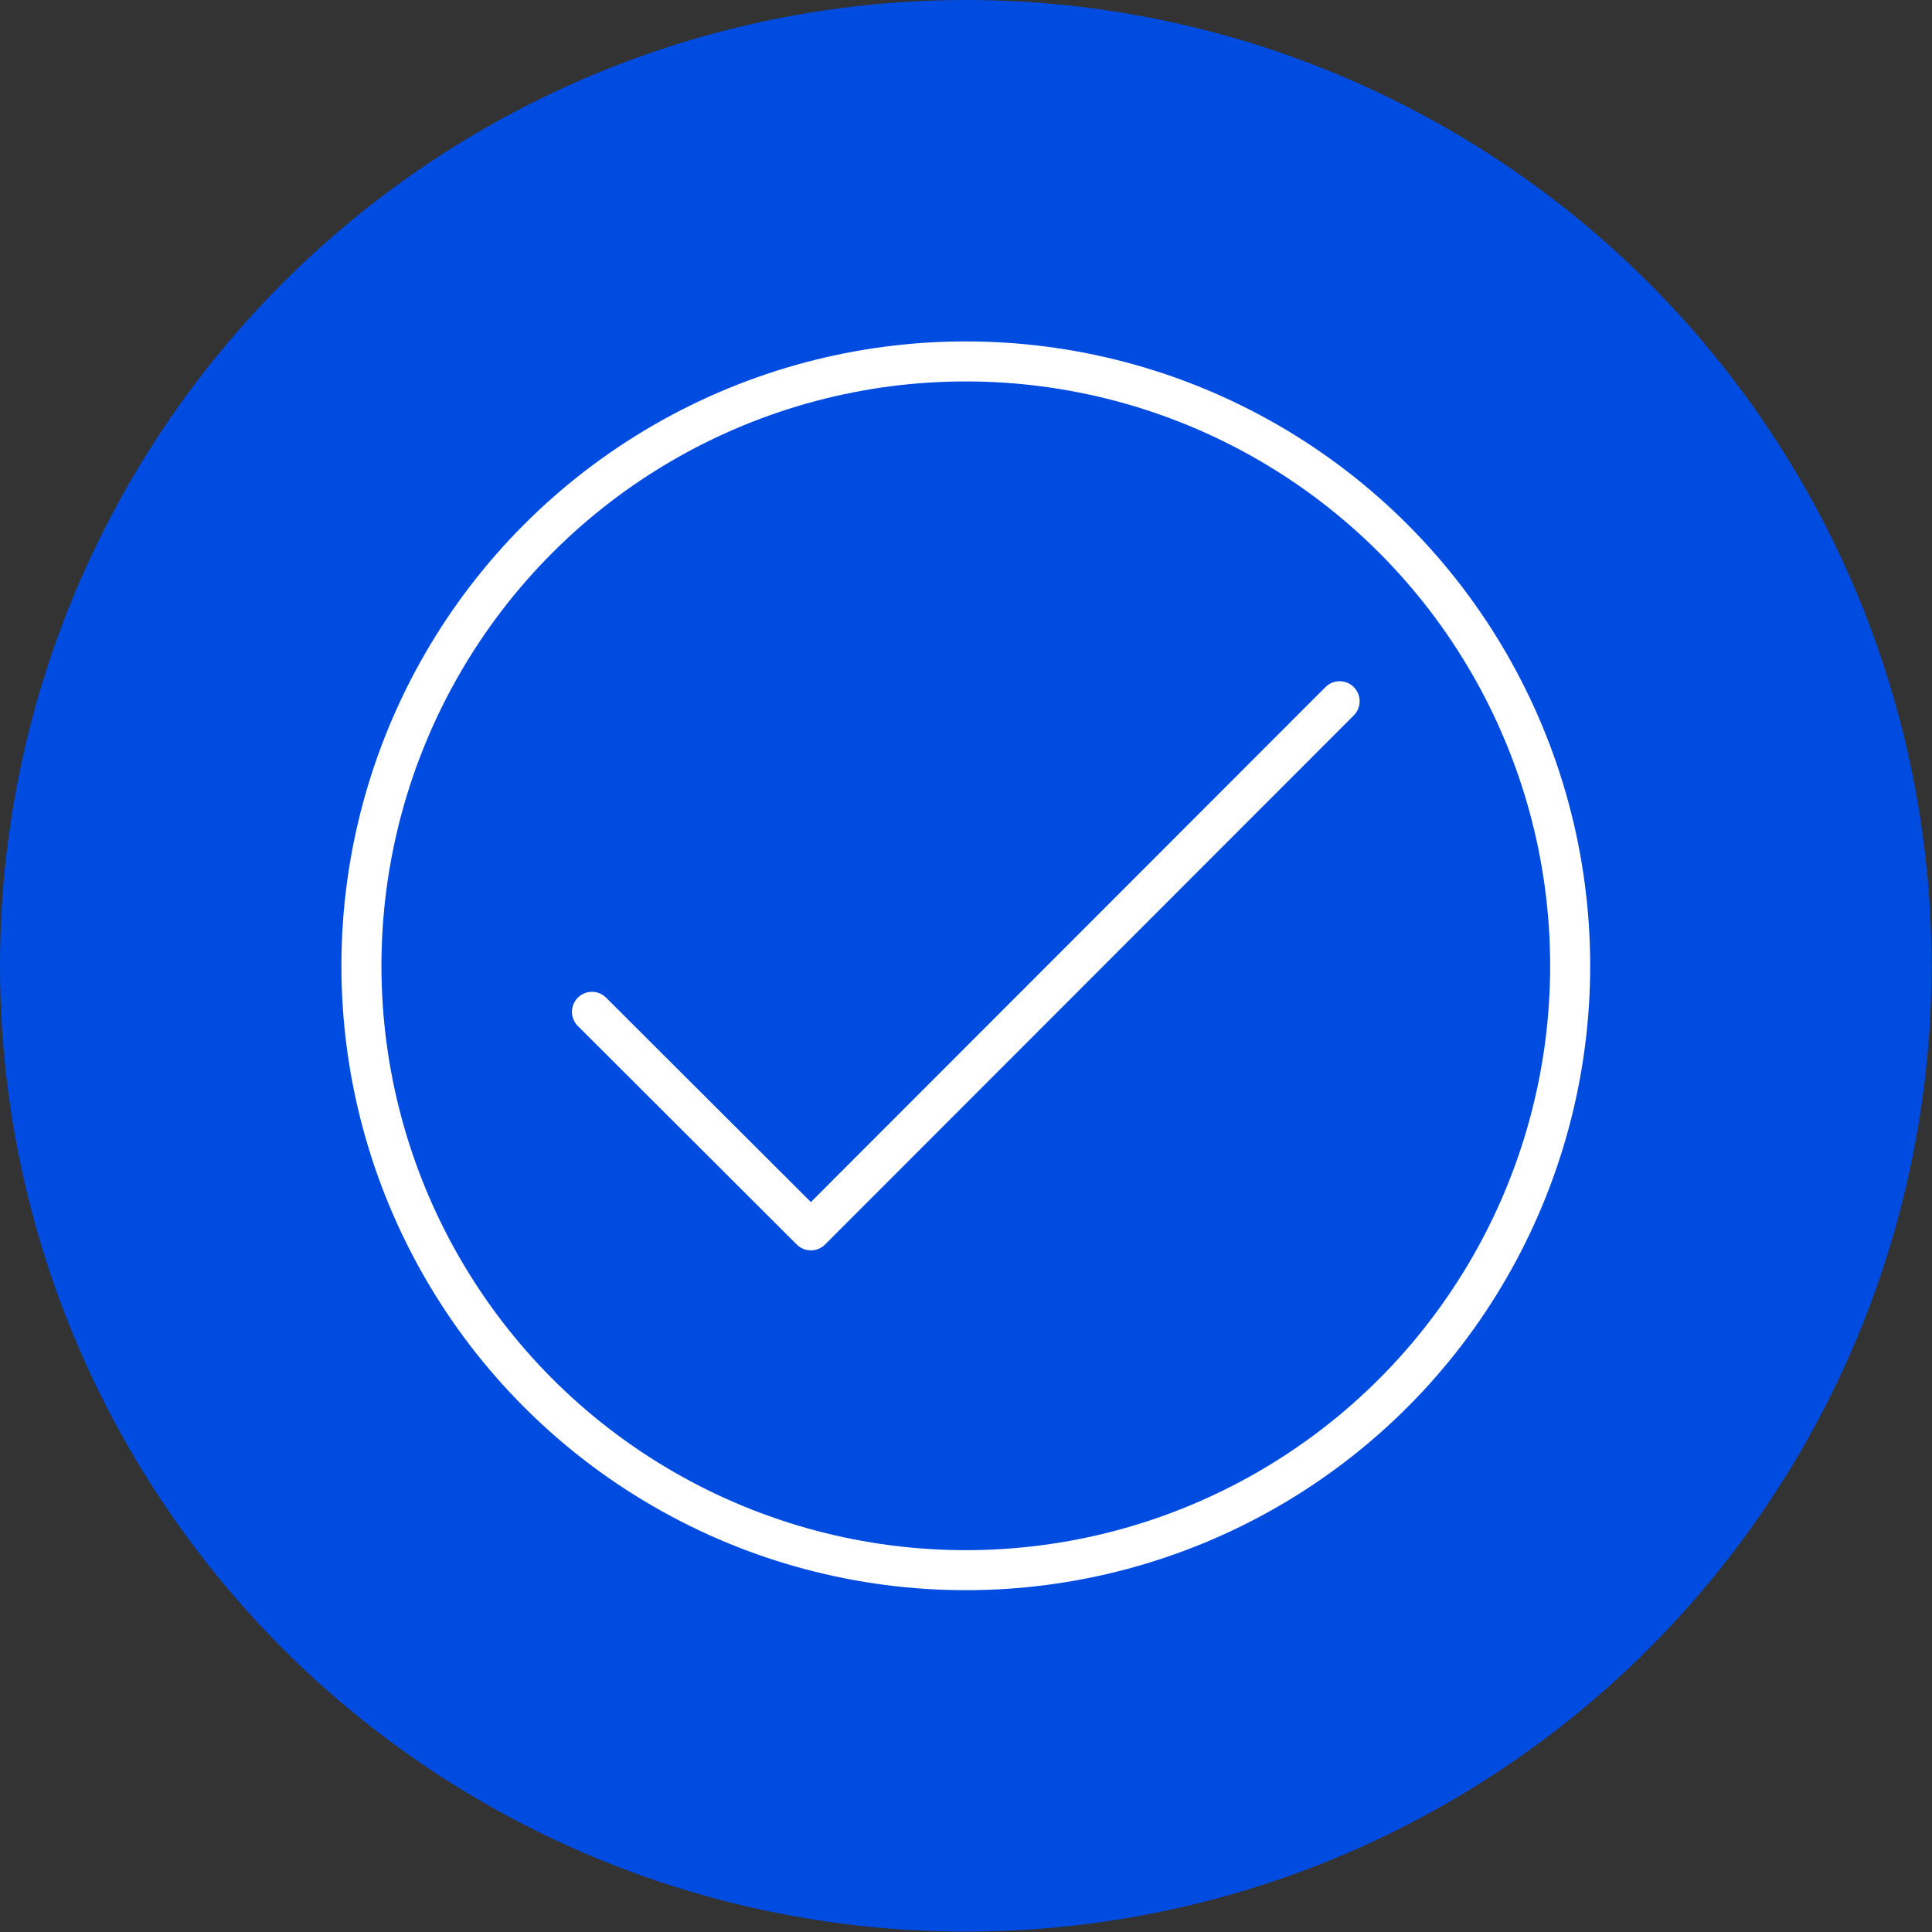
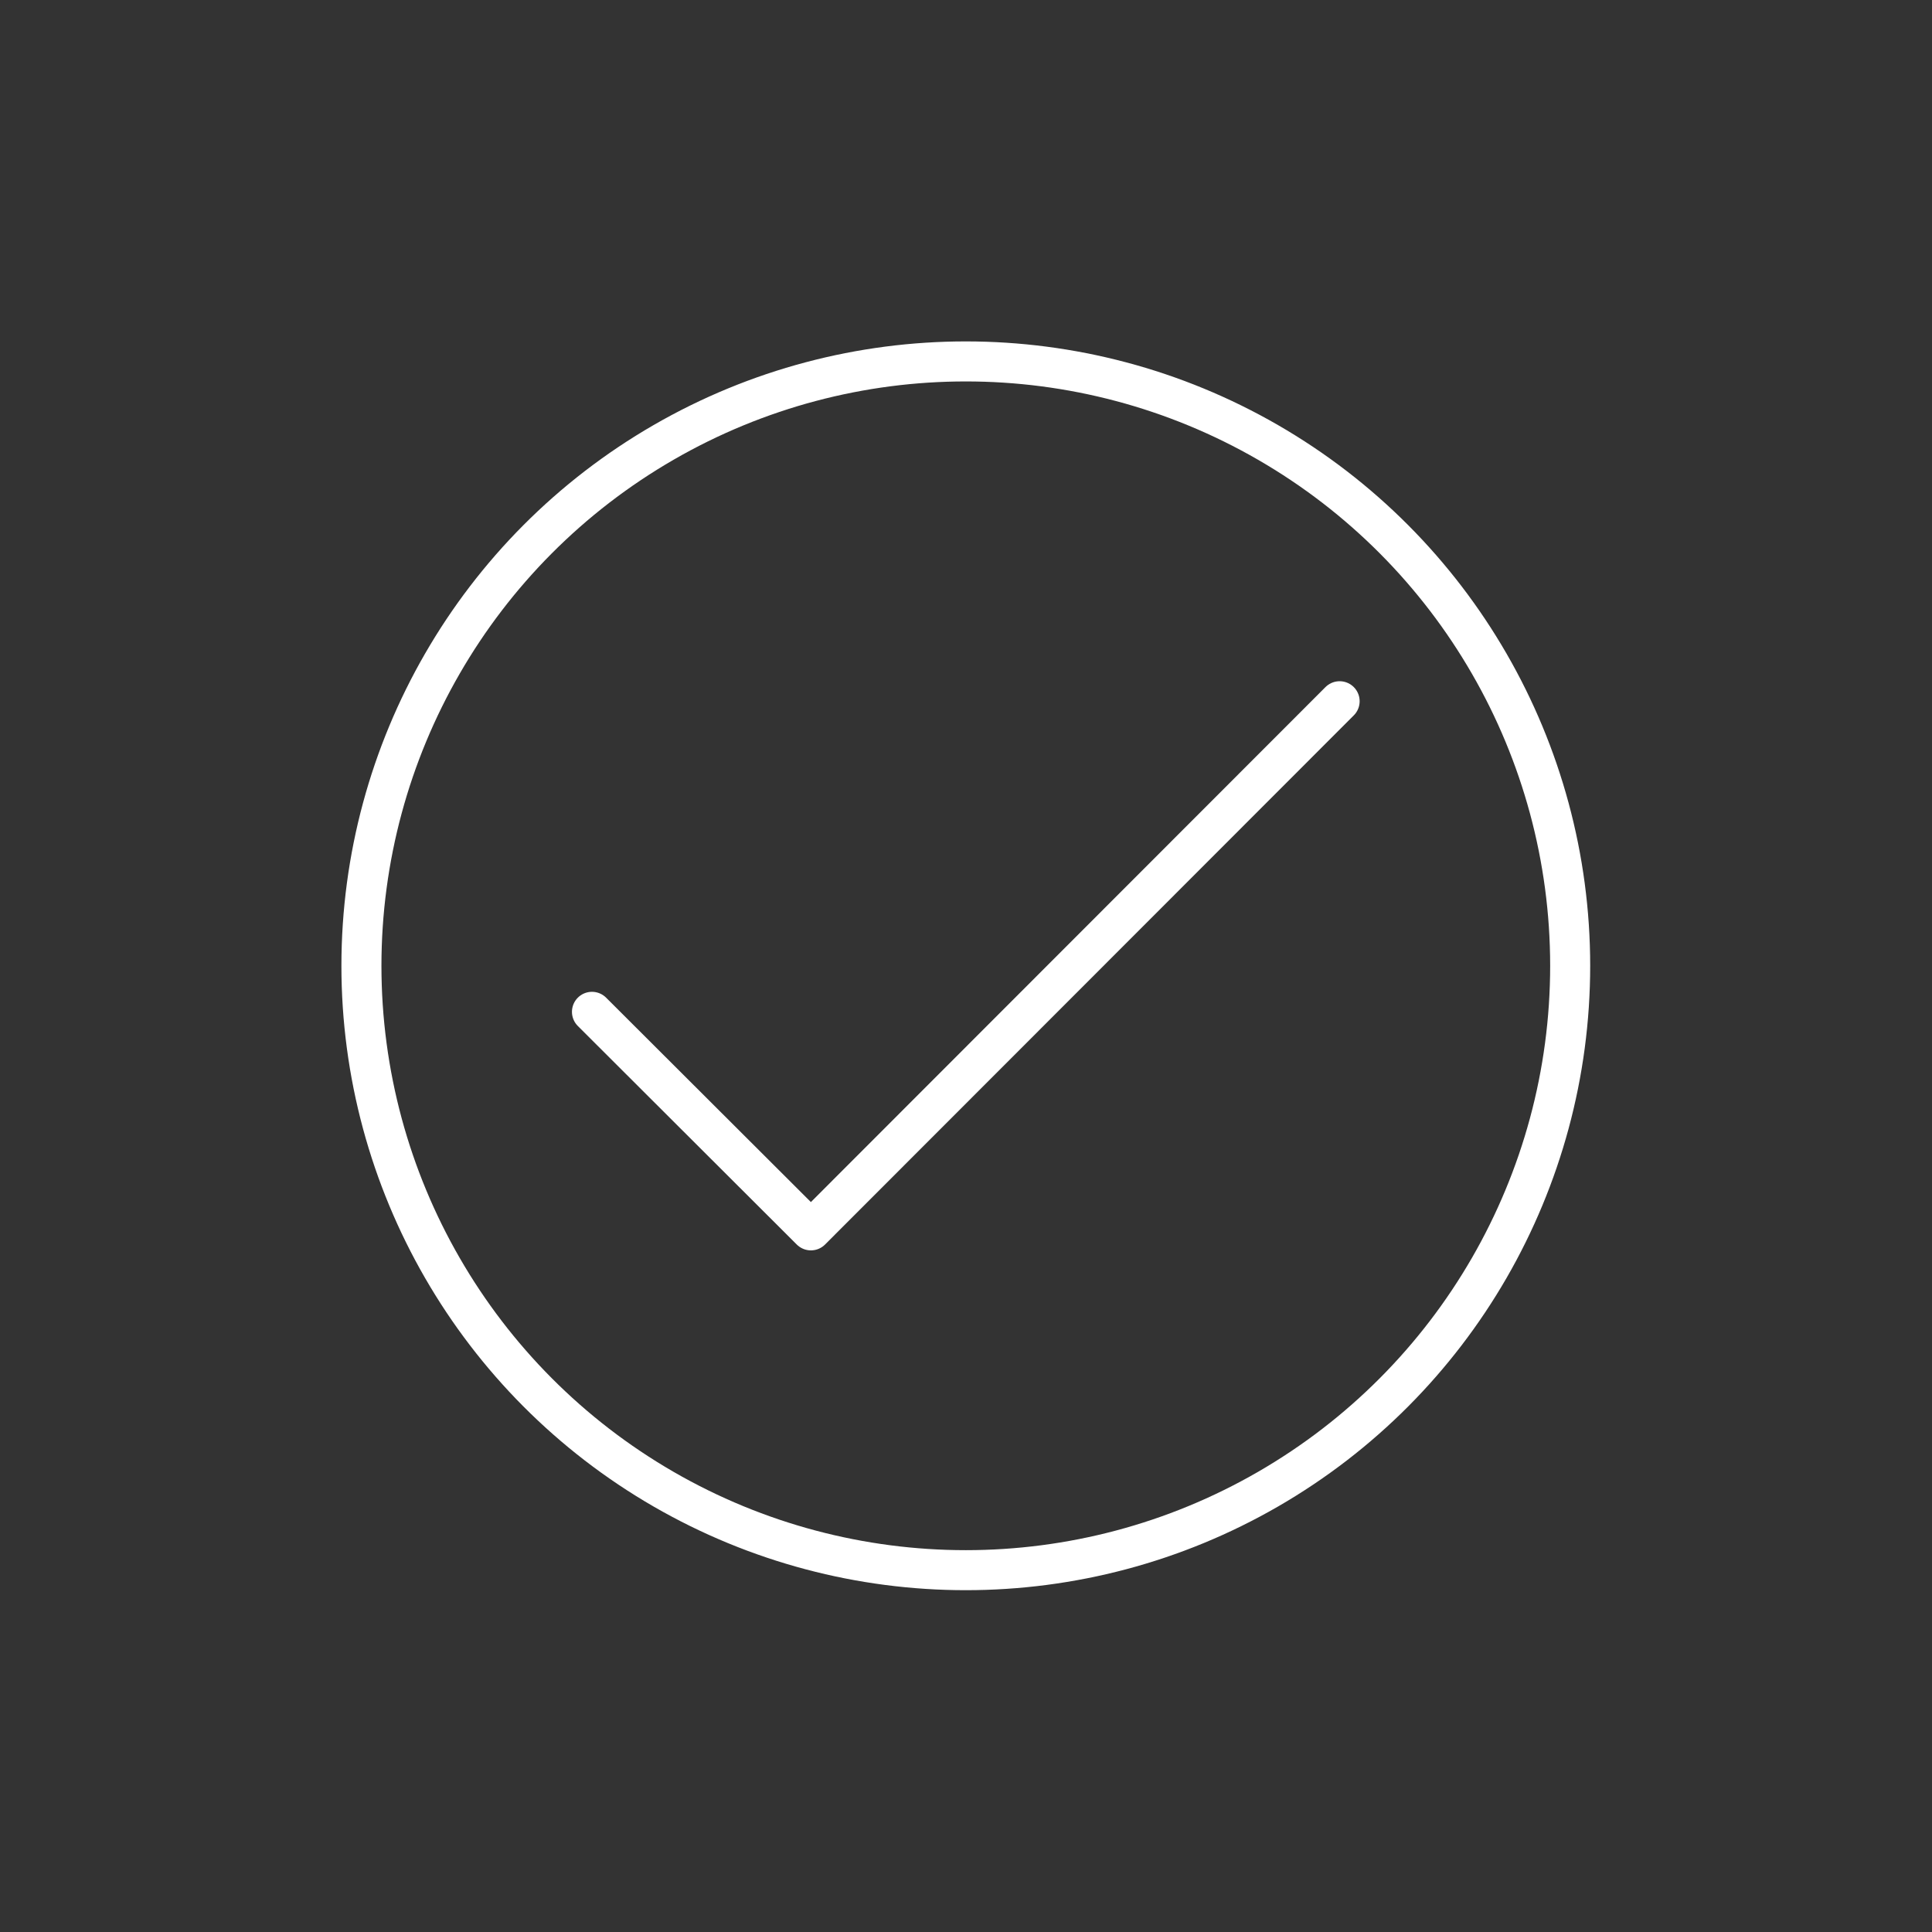
<svg xmlns="http://www.w3.org/2000/svg" id="b" viewBox="0 0 48.27 48.27">
  <rect x="0" y="0" width="48.27" height="48.27" fill="#333333" stroke="none" />
  <defs>
    <style>.d{fill:none;stroke:#fff;stroke-linecap:round;stroke-linejoin:round;}.e{fill:#004be0;}</style>
  </defs>
  <g id="c">
-     <circle class="e" cx="24.13" cy="24.13" r="24.13" />
    <polyline class="d" points="14.79 25.28 20.26 30.74 33.47 17.52" />
    <circle class="d" cx="24.13" cy="24.13" r="15.1" />
  </g>
</svg>